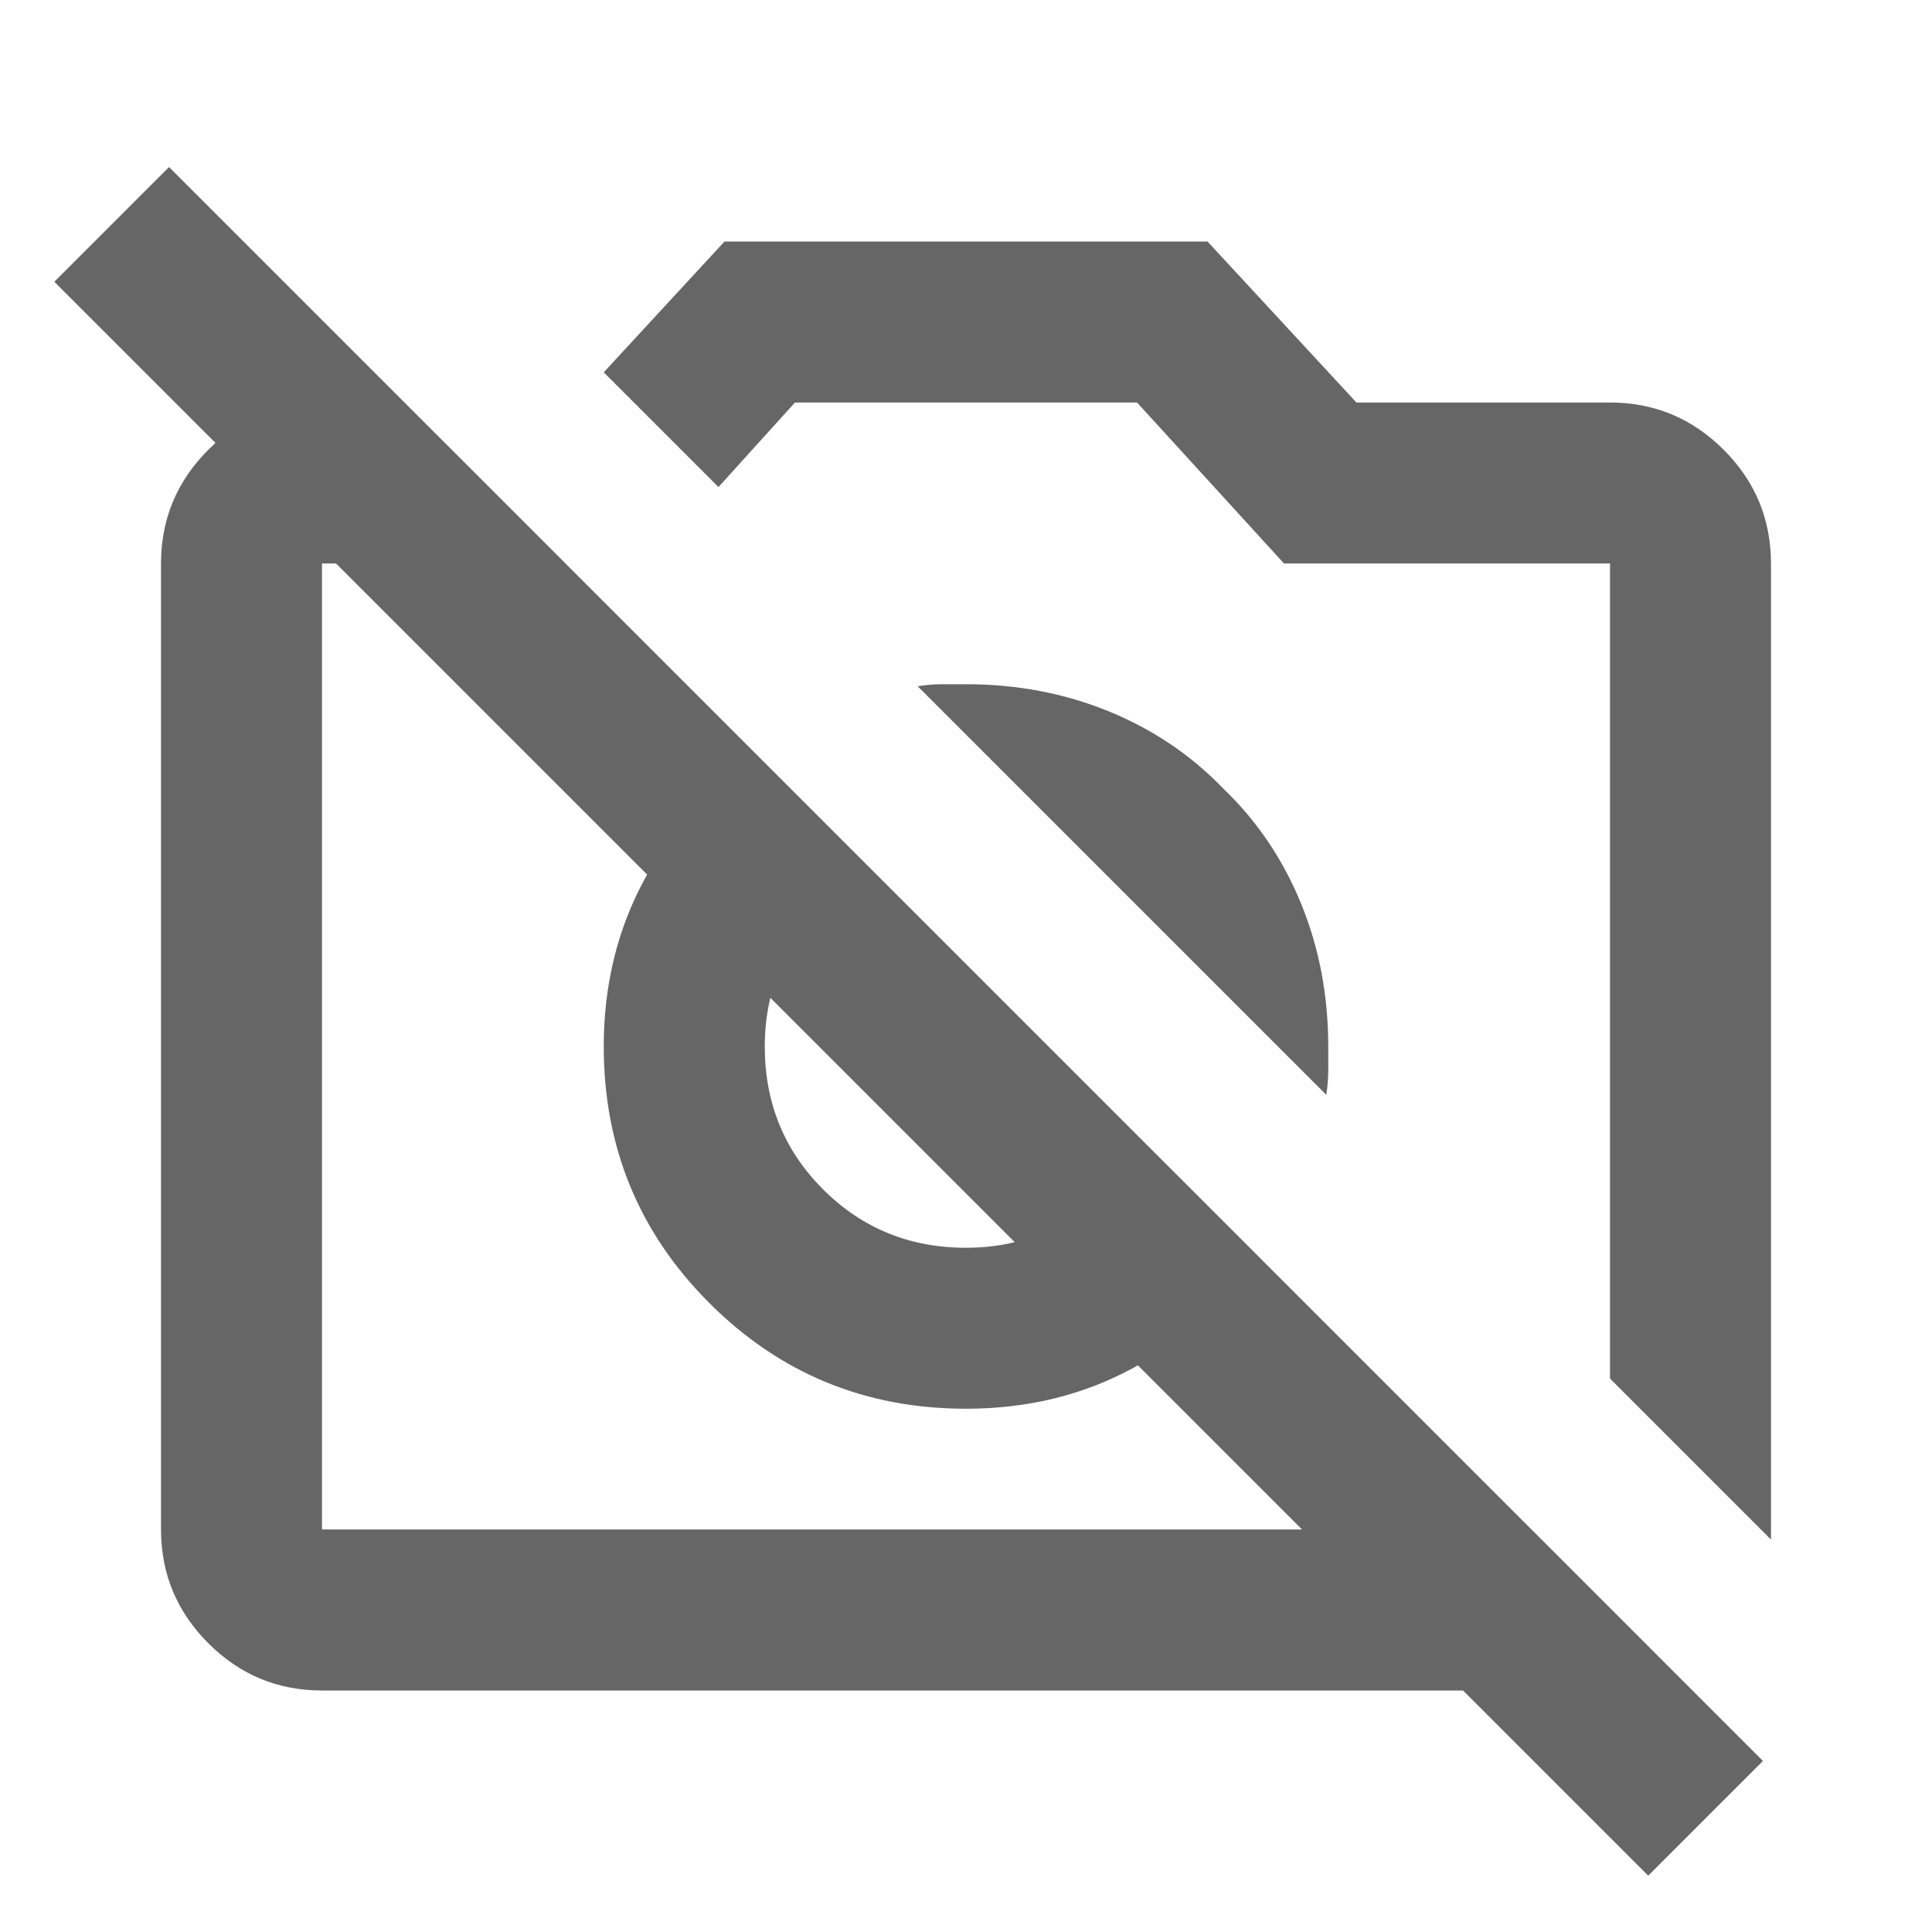
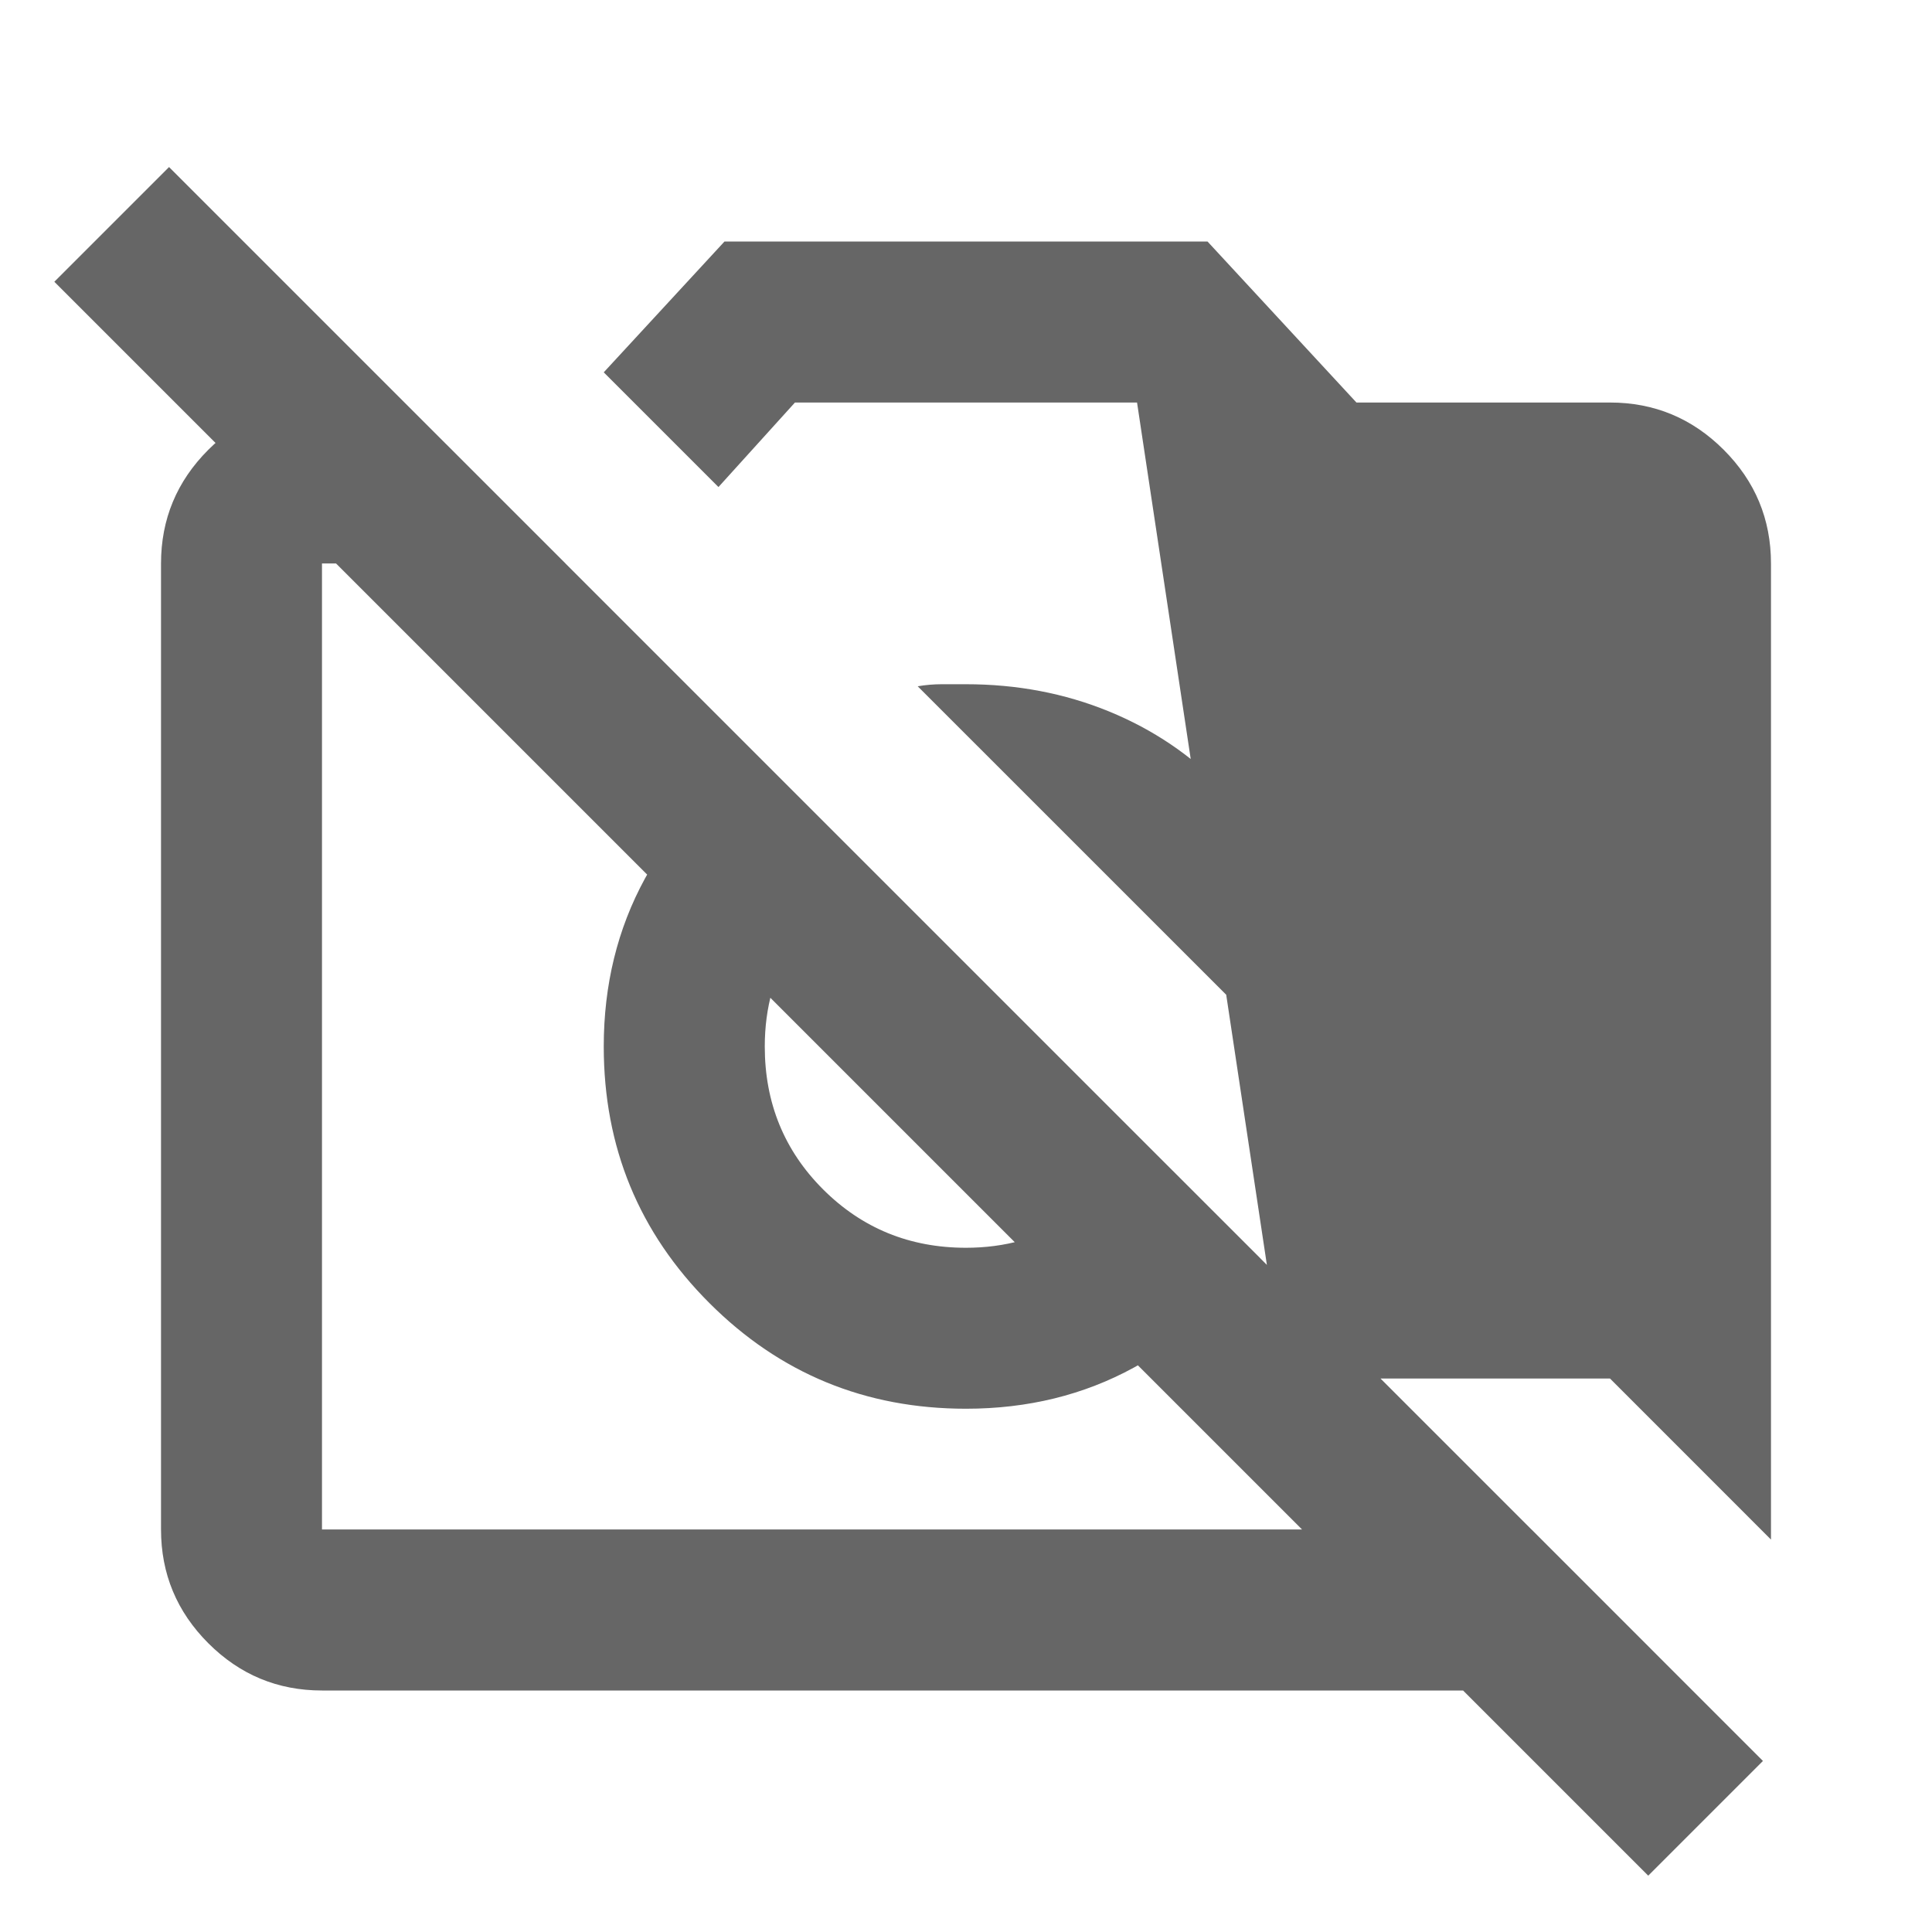
<svg xmlns="http://www.w3.org/2000/svg" width="32" height="32" viewBox="0 0 32 32" fill="none">
-   <path d="M29.333 25.5L26.667 22.833V9.333H21.267L18.833 6.667H13.167L11.9 8.067L10 6.167L12 4H20L22.467 6.667H26.667C27.4 6.667 28.028 6.928 28.55 7.45C29.072 7.972 29.333 8.6 29.333 9.333V25.5ZM5.333 28C4.6 28 3.972 27.739 3.45 27.217C2.928 26.694 2.667 26.067 2.667 25.333V9.333C2.667 8.6 2.928 7.972 3.45 7.45C3.972 6.928 4.6 6.667 5.333 6.667H6.7L9.367 9.333H5.333V25.333H25.367L28.033 28H5.333ZM20.867 20.833C20.311 21.589 19.617 22.194 18.783 22.65C17.95 23.106 17.022 23.333 16 23.333C14.333 23.333 12.917 22.75 11.75 21.583C10.583 20.417 10 19 10 17.333C10 16.311 10.228 15.383 10.683 14.55C11.139 13.717 11.745 13.022 12.5 12.467L14.433 14.4C13.9 14.689 13.472 15.089 13.15 15.6C12.828 16.111 12.667 16.689 12.667 17.333C12.667 18.267 12.989 19.056 13.633 19.7C14.278 20.344 15.067 20.667 16 20.667C16.645 20.667 17.222 20.506 17.733 20.183C18.244 19.861 18.645 19.433 18.933 18.9L20.867 20.833ZM20.267 13.067C20.822 13.6 21.25 14.233 21.55 14.967C21.85 15.7 22 16.489 22 17.333V17.733C22 17.867 21.989 18 21.967 18.133L15.2 11.367C15.333 11.344 15.467 11.333 15.6 11.333H16C16.845 11.333 17.633 11.483 18.367 11.783C19.1 12.083 19.733 12.511 20.267 13.067ZM27.3 31.067L0.9 4.667L2.8 2.767L29.2 29.167L27.3 31.067Z" fill="currentColor" fill-opacity="0.6" />
+   <path d="M29.333 25.5L26.667 22.833H21.267L18.833 6.667H13.167L11.9 8.067L10 6.167L12 4H20L22.467 6.667H26.667C27.4 6.667 28.028 6.928 28.55 7.45C29.072 7.972 29.333 8.6 29.333 9.333V25.5ZM5.333 28C4.6 28 3.972 27.739 3.45 27.217C2.928 26.694 2.667 26.067 2.667 25.333V9.333C2.667 8.6 2.928 7.972 3.45 7.45C3.972 6.928 4.6 6.667 5.333 6.667H6.7L9.367 9.333H5.333V25.333H25.367L28.033 28H5.333ZM20.867 20.833C20.311 21.589 19.617 22.194 18.783 22.65C17.95 23.106 17.022 23.333 16 23.333C14.333 23.333 12.917 22.75 11.75 21.583C10.583 20.417 10 19 10 17.333C10 16.311 10.228 15.383 10.683 14.55C11.139 13.717 11.745 13.022 12.5 12.467L14.433 14.4C13.9 14.689 13.472 15.089 13.15 15.6C12.828 16.111 12.667 16.689 12.667 17.333C12.667 18.267 12.989 19.056 13.633 19.7C14.278 20.344 15.067 20.667 16 20.667C16.645 20.667 17.222 20.506 17.733 20.183C18.244 19.861 18.645 19.433 18.933 18.9L20.867 20.833ZM20.267 13.067C20.822 13.6 21.25 14.233 21.55 14.967C21.85 15.7 22 16.489 22 17.333V17.733C22 17.867 21.989 18 21.967 18.133L15.2 11.367C15.333 11.344 15.467 11.333 15.6 11.333H16C16.845 11.333 17.633 11.483 18.367 11.783C19.1 12.083 19.733 12.511 20.267 13.067ZM27.3 31.067L0.9 4.667L2.8 2.767L29.2 29.167L27.3 31.067Z" fill="currentColor" fill-opacity="0.6" />
</svg>